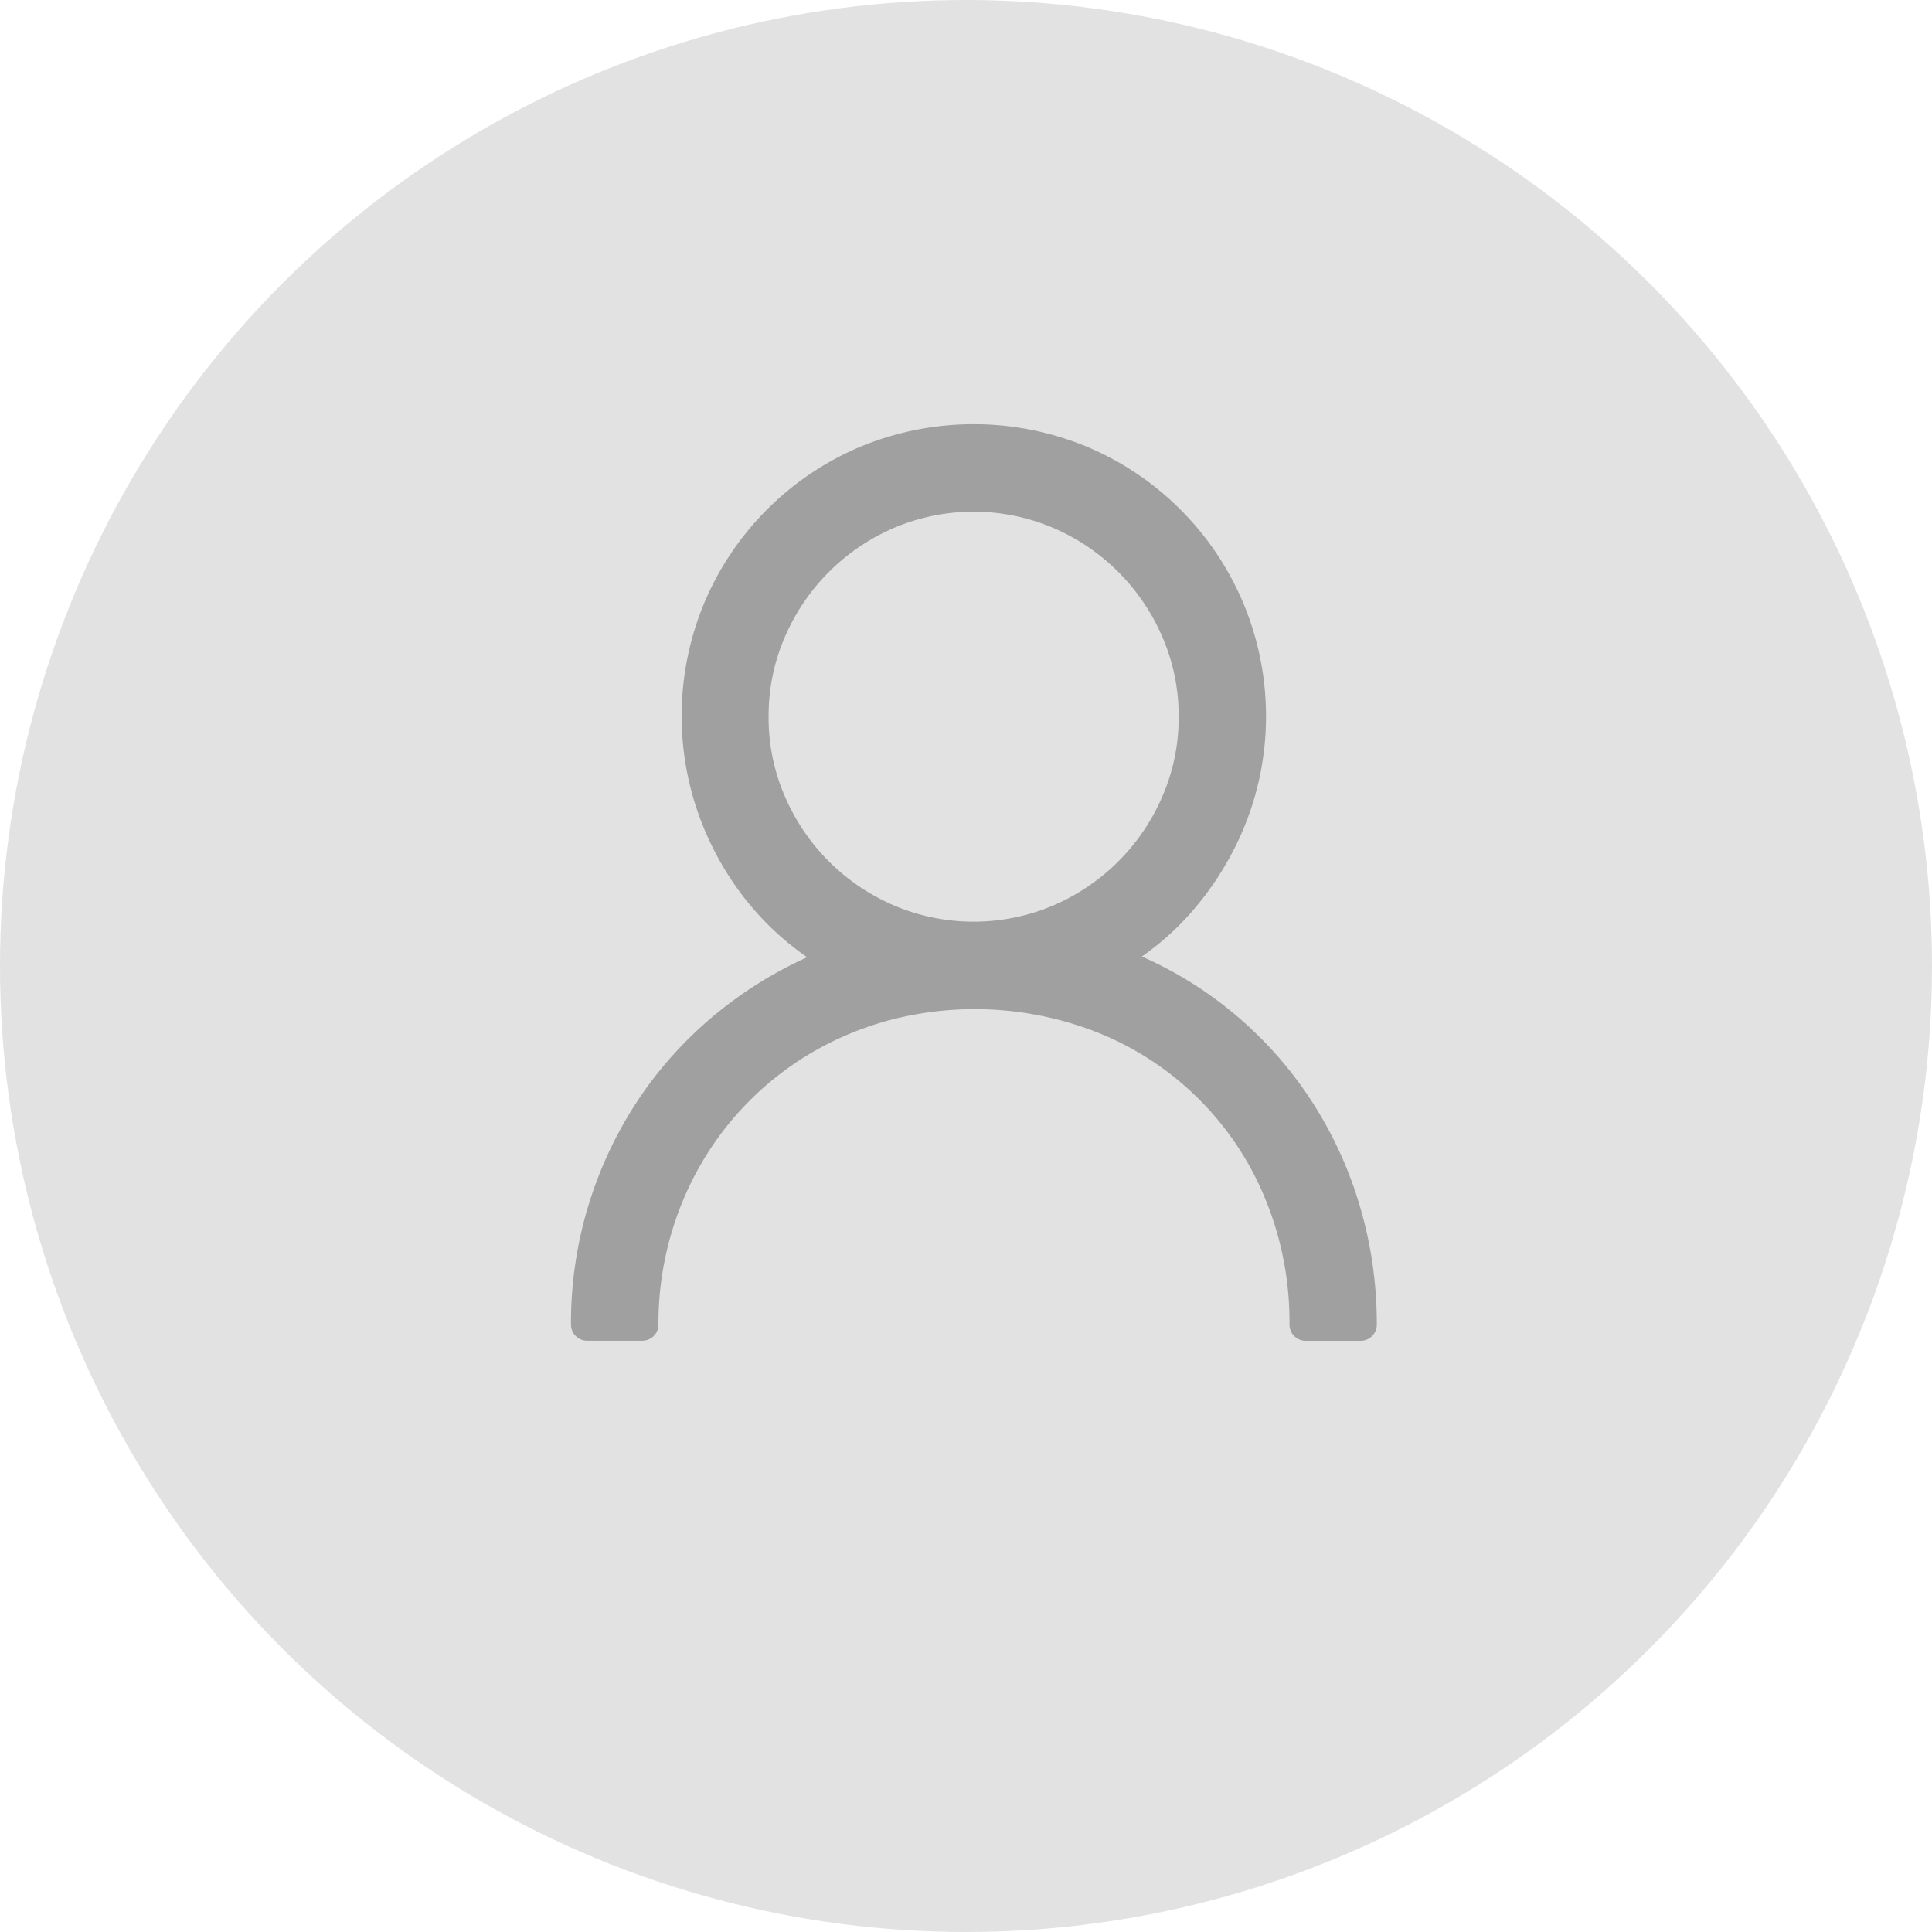
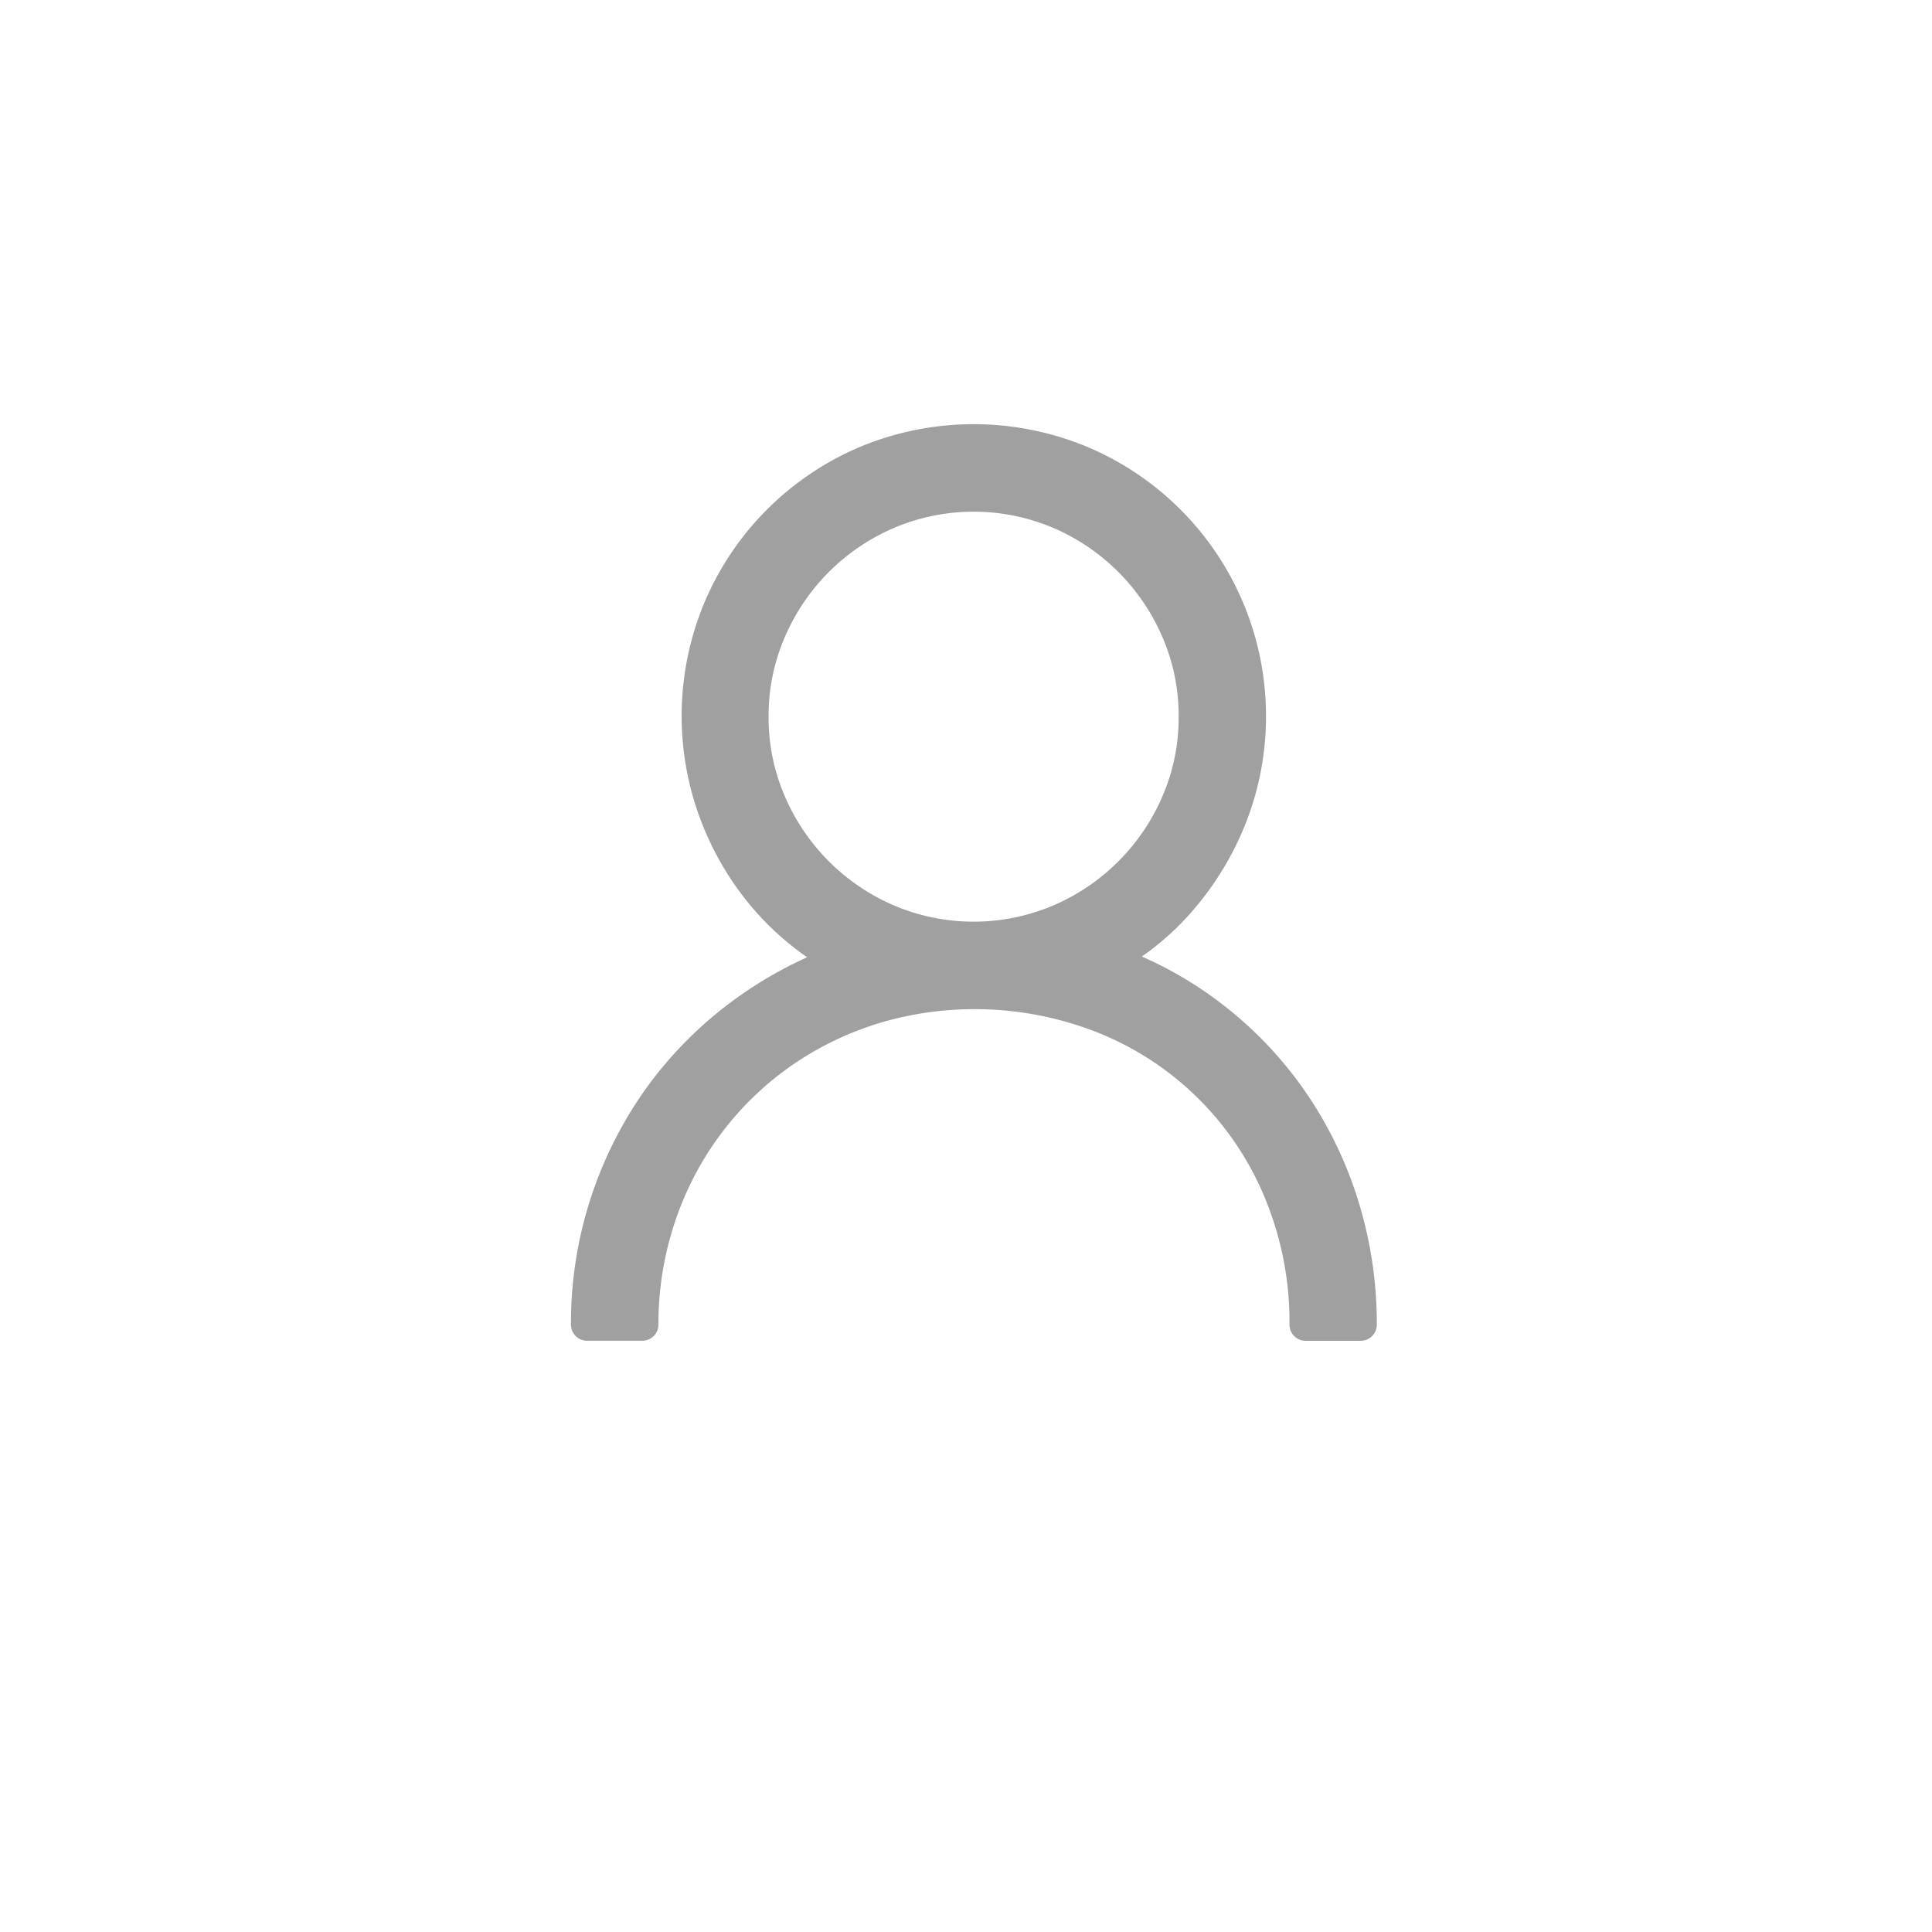
<svg xmlns="http://www.w3.org/2000/svg" width="30" height="30" viewBox="0 0 30 30">
  <defs>
    <style>.a{fill:#e2e2e2;}.b{fill:#a0a0a0;stroke:#a0a0a0;stroke-linecap:round;stroke-linejoin:round;stroke-width:0.5px;}</style>
  </defs>
  <g transform="translate(-4.7 1)">
-     <circle class="a" cx="15" cy="15" r="15" transform="translate(4.7 -1)" />
    <path class="b" d="M25.5,8.067a5.745,5.745,0,0,1,1.646.882,5.824,5.824,0,0,1,1.247,1.311,5.977,5.977,0,0,1,.788,1.629,6.181,6.181,0,0,1,.275,1.844H28.6a5.259,5.259,0,0,0-.392-2.042,4.937,4.937,0,0,0-2.716-2.716,5.449,5.449,0,0,0-3.423-.211,5.175,5.175,0,0,0-1.237.513,5.03,5.03,0,0,0-1.837,1.837,5.174,5.174,0,0,0-.513,1.237,5.227,5.227,0,0,0-.181,1.381h-.858a6.016,6.016,0,0,1,1.08-3.467,5.892,5.892,0,0,1,1.251-1.3,6.086,6.086,0,0,1,1.64-.892,4.217,4.217,0,0,1-.939-.684,4.261,4.261,0,0,1-.707-.9,4.4,4.4,0,0,1-.449-1.053,4.315,4.315,0,0,1,.178-2.823A4.291,4.291,0,0,1,21.773.335a4.342,4.342,0,0,1,3.346,0A4.291,4.291,0,0,1,27.4,2.619a4.3,4.3,0,0,1,.178,2.82,4.348,4.348,0,0,1-.449,1.046,4.44,4.44,0,0,1-.7.9A4.152,4.152,0,0,1,25.5,8.067ZM20.012,4.292a3.306,3.306,0,0,0,.272,1.334,3.478,3.478,0,0,0,1.827,1.827,3.414,3.414,0,0,0,2.669,0,3.478,3.478,0,0,0,1.827-1.827,3.306,3.306,0,0,0,.272-1.334,3.306,3.306,0,0,0-.272-1.334A3.478,3.478,0,0,0,24.78,1.13a3.414,3.414,0,0,0-2.669,0,3.478,3.478,0,0,0-1.827,1.827A3.306,3.306,0,0,0,20.012,4.292Z" transform="translate(-3.627 5.837)" />
  </g>
</svg>